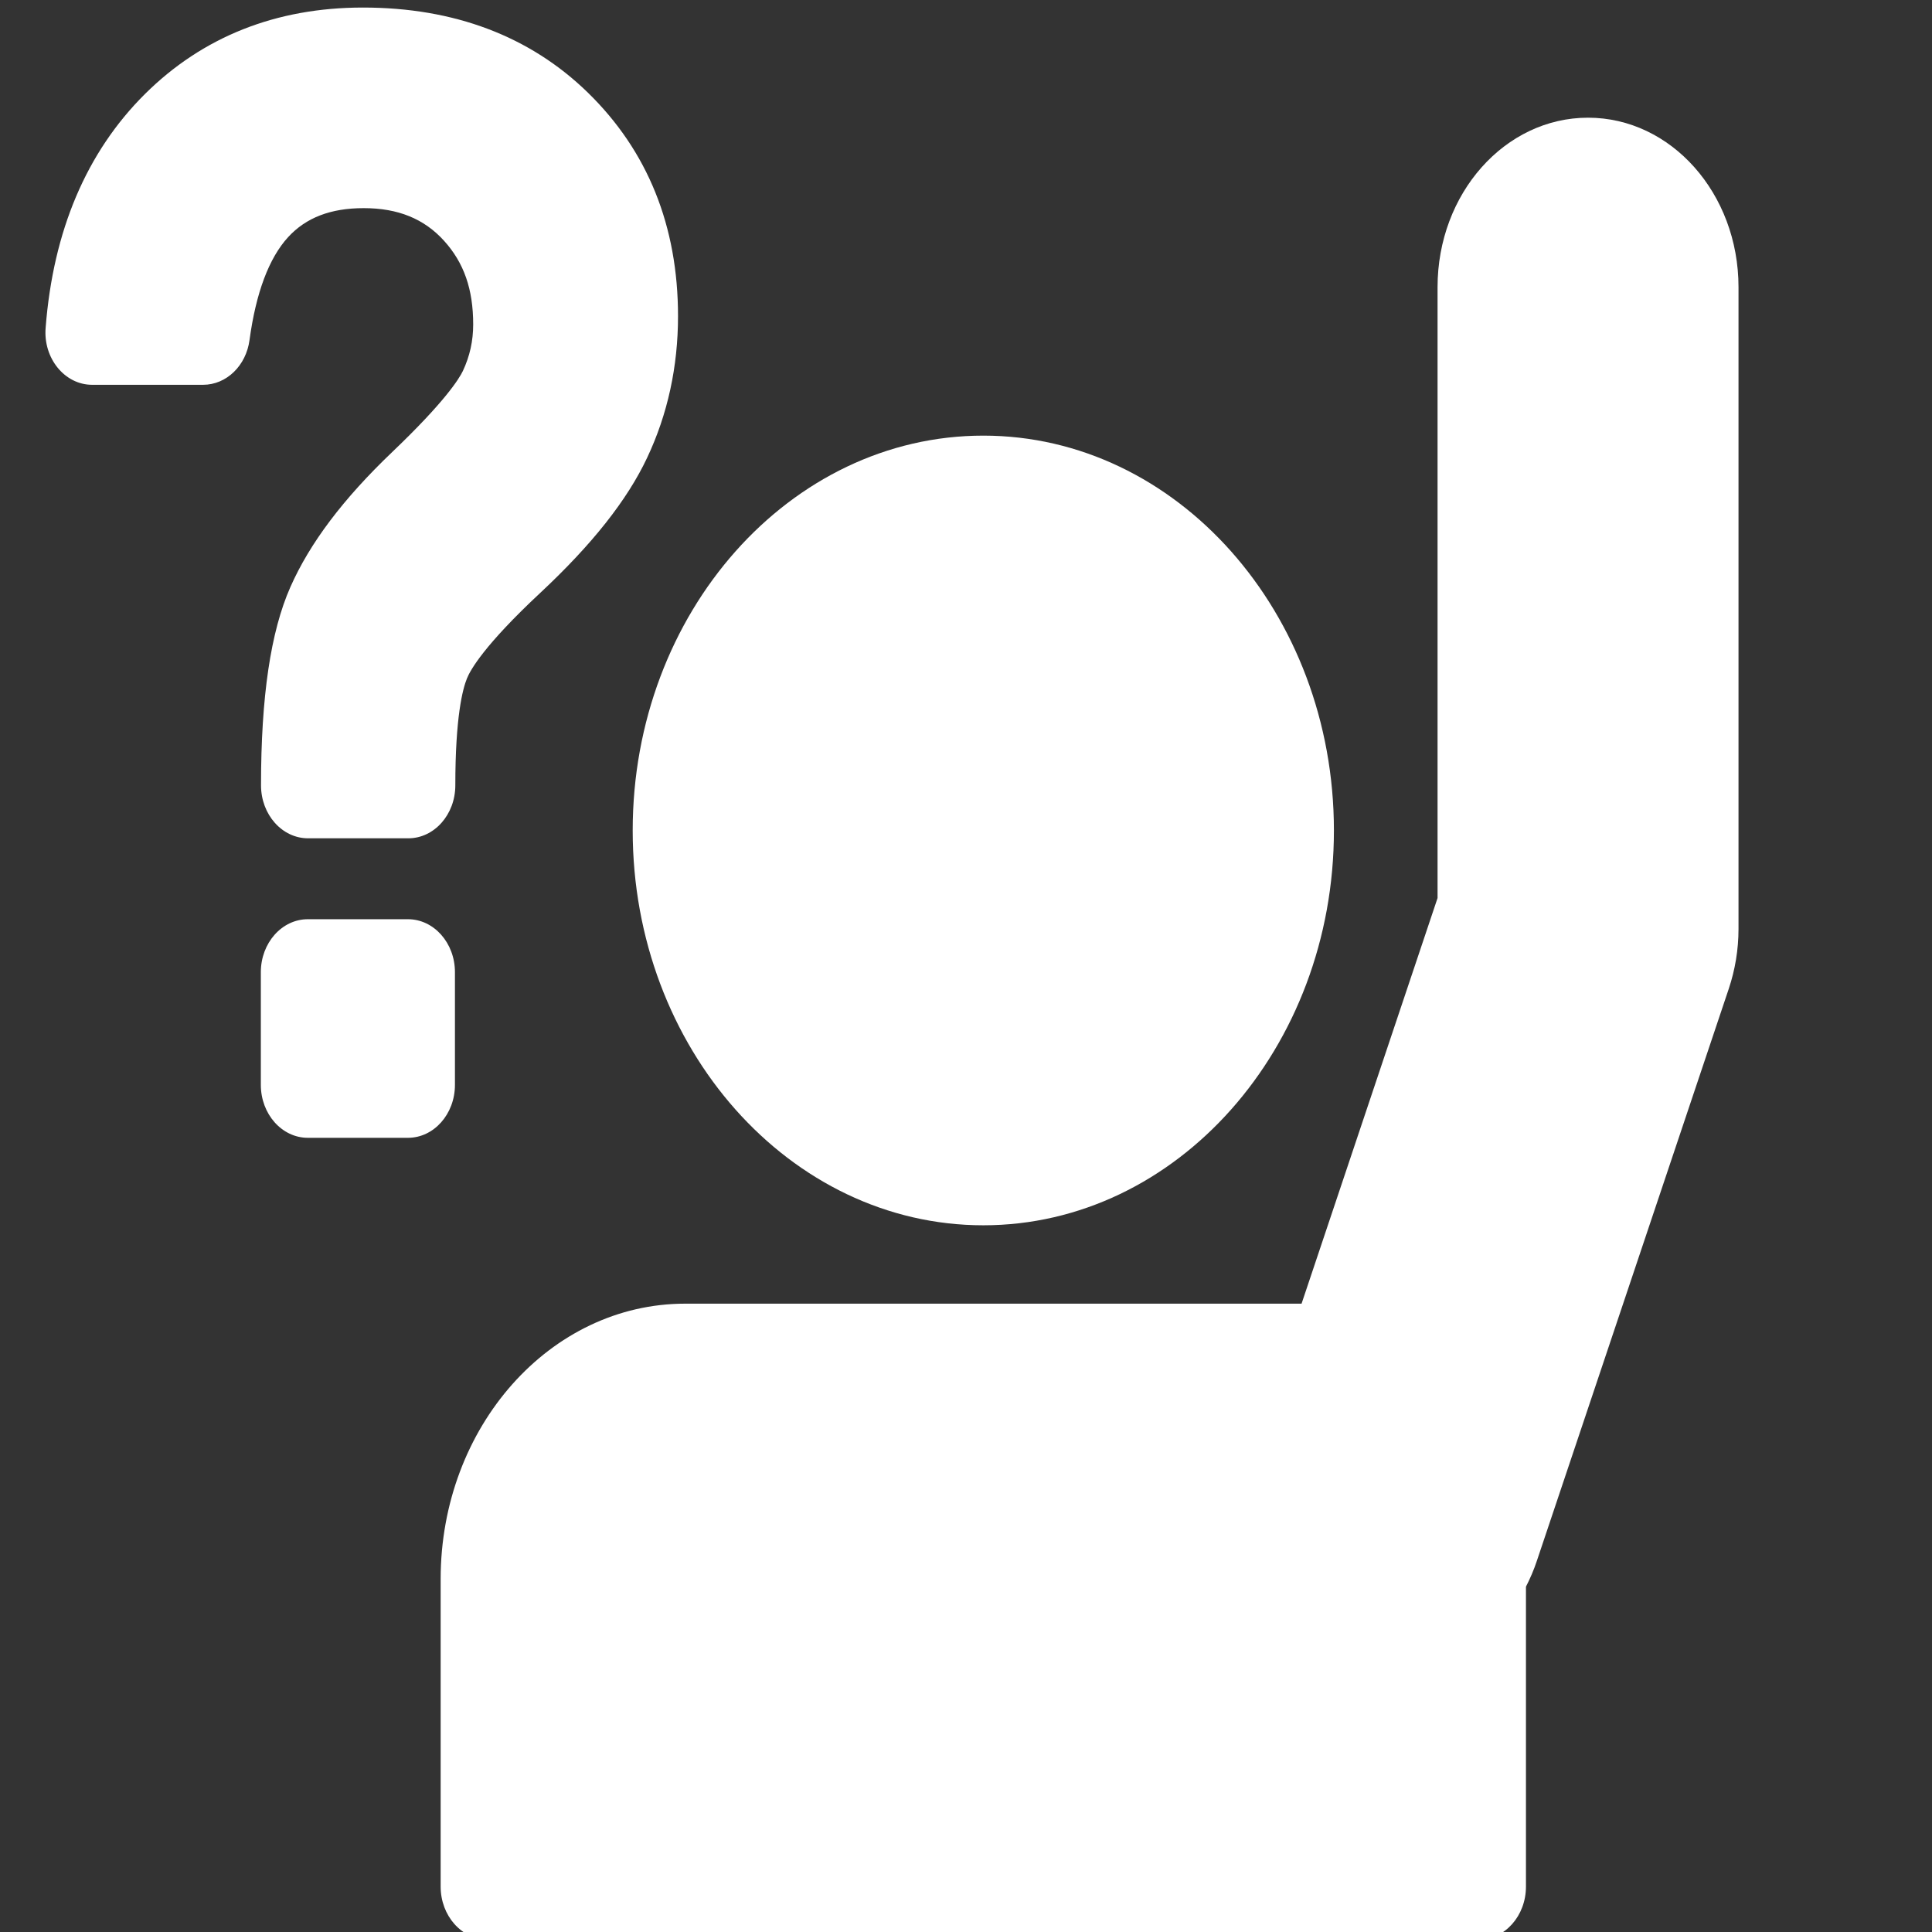
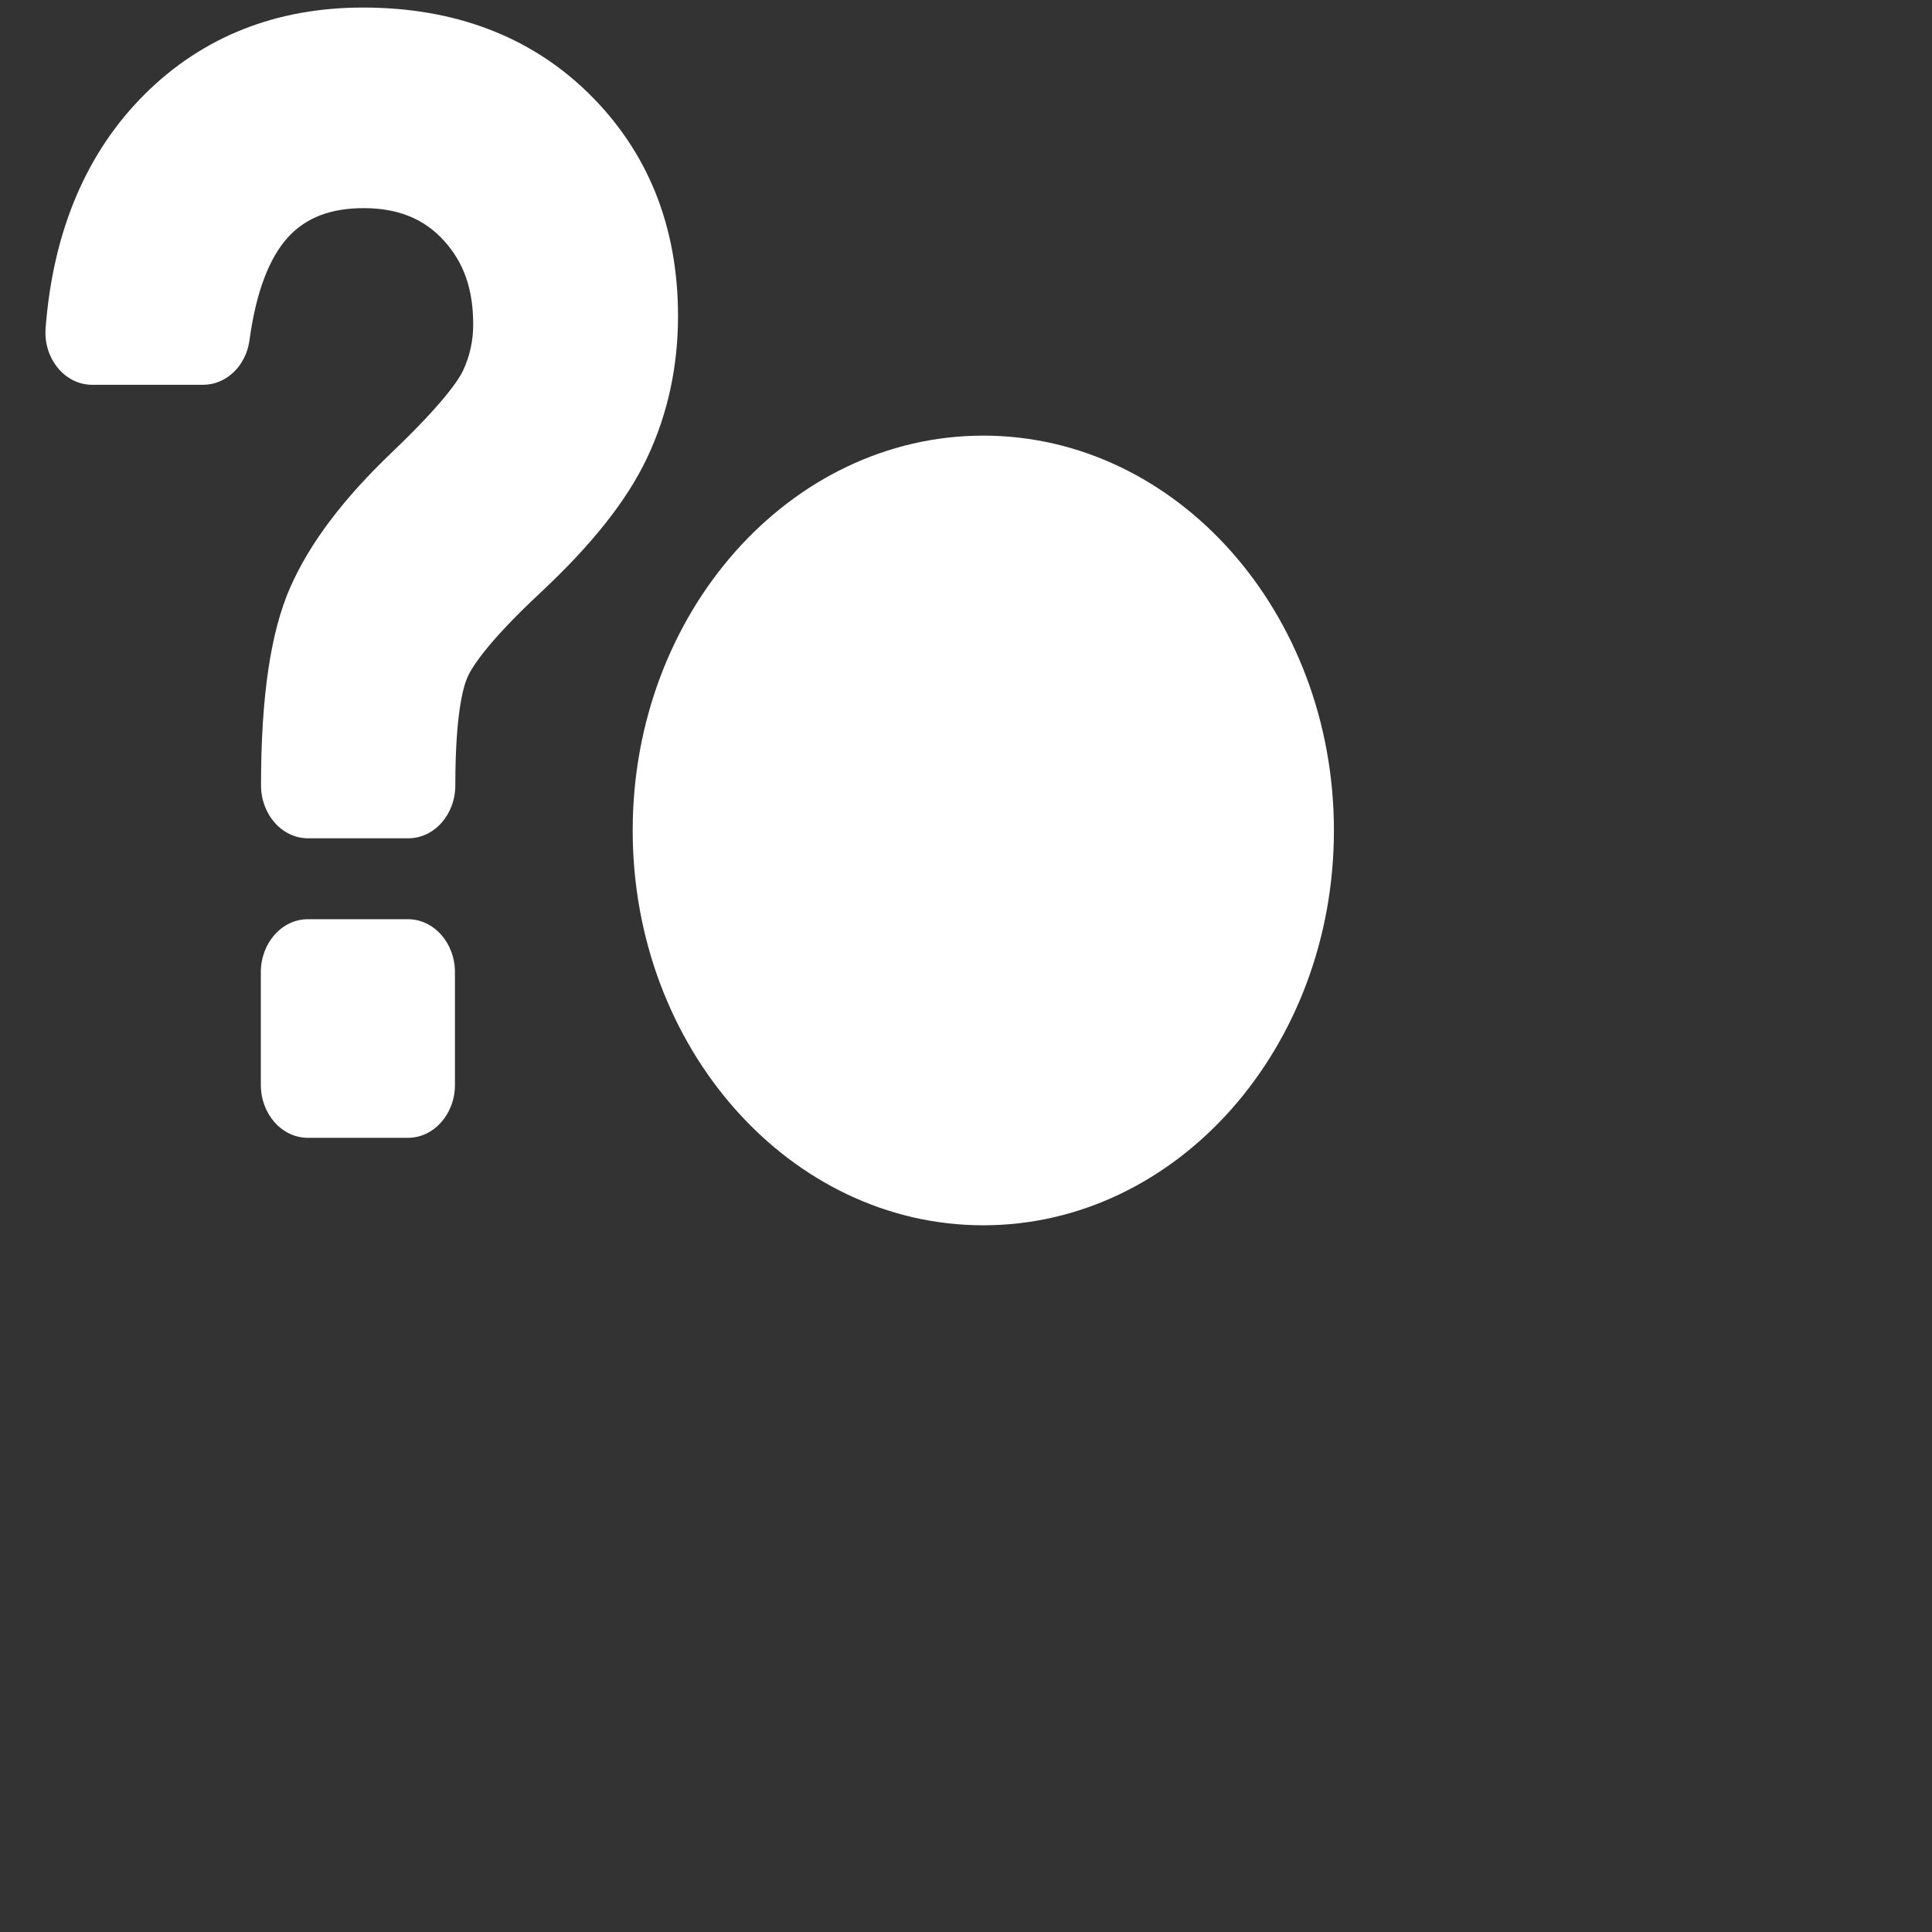
<svg xmlns="http://www.w3.org/2000/svg" xmlns:ns1="http://sodipodi.sourceforge.net/DTD/sodipodi-0.dtd" xmlns:ns2="http://www.inkscape.org/namespaces/inkscape" version="1.1" id="Capa_1" x="0px" y="0px" width="512px" height="512px" viewBox="0 0 912.1 912.1" style="enable-background:new 0 0 912.1 912.1;" xml:space="preserve" ns1:docname="devis.svg" ns2:version="0.92.1 r15371">
  <rect x="0" y="0" width="912.1" height="912.1" fill="#333333" stroke="none" />
  <defs id="defs49" />
  <ns1:namedview pagecolor="#ffffff" bordercolor="#666666" borderopacity="1" objecttolerance="10" gridtolerance="10" guidetolerance="10" ns2:pageopacity="0" ns2:pageshadow="2" ns2:window-width="762" ns2:window-height="806" id="namedview47" showgrid="false" ns2:zoom="0.4609375" ns2:cx="256" ns2:cy="256" ns2:window-x="0" ns2:window-y="0" ns2:window-maximized="0" ns2:current-layer="Capa_1" />
  <g id="g14" style="fill:#ffffff;fill-opacity:1" transform="matrix(0.888,0,0,1,16.128,3.563)">
    <g id="g12" style="fill:#ffffff;fill-opacity:1">
      <path d="m 504.607,574.9 c 102.8,0 186.4,-83.601 186.4,-186.4 0,-102.799 -83.601,-186.4 -186.4,-186.4 -102.799,0 -186.4,83.6 -186.4,186.4 0,102.8 83.601,186.4 186.4,186.4 z" id="path2" style="fill:#ffffff;fill-opacity:1" ns2:connector-curvature="0" />
      <g id="g10" style="fill:#ffffff;fill-opacity:1">
-         <path d="m 346.108,611.9 c -71.8,0 -130,58.199 -130,130 v 145.2 c 0,13.801 11.2,25 25,25 h 527 c 13.8,0 25,-11.199 25,-25 V 745.5 c 2.2,-3.8 4.2,-7.9 5.8,-12.2 l 102,-270 c 3.4,-9 5.2,-18.6 5.2,-28.3 V 132 c 0,-44.2 -35.8,-80 -80,-80 -44.2,0 -80,35.8 -80,80 v 288.4 l -72.3,191.5 z" id="path4" style="fill:#ffffff;fill-opacity:1" ns2:connector-curvature="0" />
        <path d="m 30.808,178.1 h 59 c 12.4,0 22.9,-9 24.7,-21.2 3.4,-22.2 10.3,-38.6 20.5,-48.5 9.5,-9.2 22.6,-13.7 40.2,-13.7 18.2,0 32.1,5 42.7,15.4 10.6,10.4 15.5,22.9 15.5,39.5 0,7.8 -1.8,15 -5.5,22 -1.9,3.5 -9.3,14.3 -37.5,38.2 -26.2,22.2 -43.9,43.1 -54.2,63.8 -10.5,21.1 -15.6,51.8 -15.6,93.6 v 0 c 0,13.8 11.2,25 25,25 h 53.3 c 13.8,0 25,-11.2 25,-25 v 0 c 0,-32.3 3.9,-45.5 6.2,-50.5 1.8,-4 9.3,-15.8 39,-40.4 27.6,-22.9 46.2,-43.8 56.8,-63.8 10.9,-20.5 16.4,-43 16.4,-66.8 0,-42.5 -16.101,-78 -48,-105.6 -30.8,-26.6 -71,-40.1 -119.5,-40.1 -46.2,0 -85.3,13.8 -116,40.9 -31,27.4 -48.7,64.5 -52.7,110.2 v 0 c -1.4,14.4 10.1,27 24.7,27 z" id="path6" style="fill:#ffffff;fill-opacity:1" ns2:connector-curvature="0" />
        <path d="m 198.708,533.6 c 13.8,0 25,-11.199 25,-25 v -53.2 c 0,-13.801 -11.2,-25 -25,-25 h -53.2 c -13.8,0 -25,11.199 -25,25 v 53.2 c 0,13.801 11.2,25 25,25 z" id="path8" style="fill:#ffffff;fill-opacity:1" ns2:connector-curvature="0" />
      </g>
    </g>
  </g>
  <g id="g16" />
  <g id="g18" />
  <g id="g20" />
  <g id="g22" />
  <g id="g24" />
  <g id="g26" />
  <g id="g28" />
  <g id="g30" />
  <g id="g32" />
  <g id="g34" />
  <g id="g36" />
  <g id="g38" />
  <g id="g40" />
  <g id="g42" />
  <g id="g44" />
</svg>